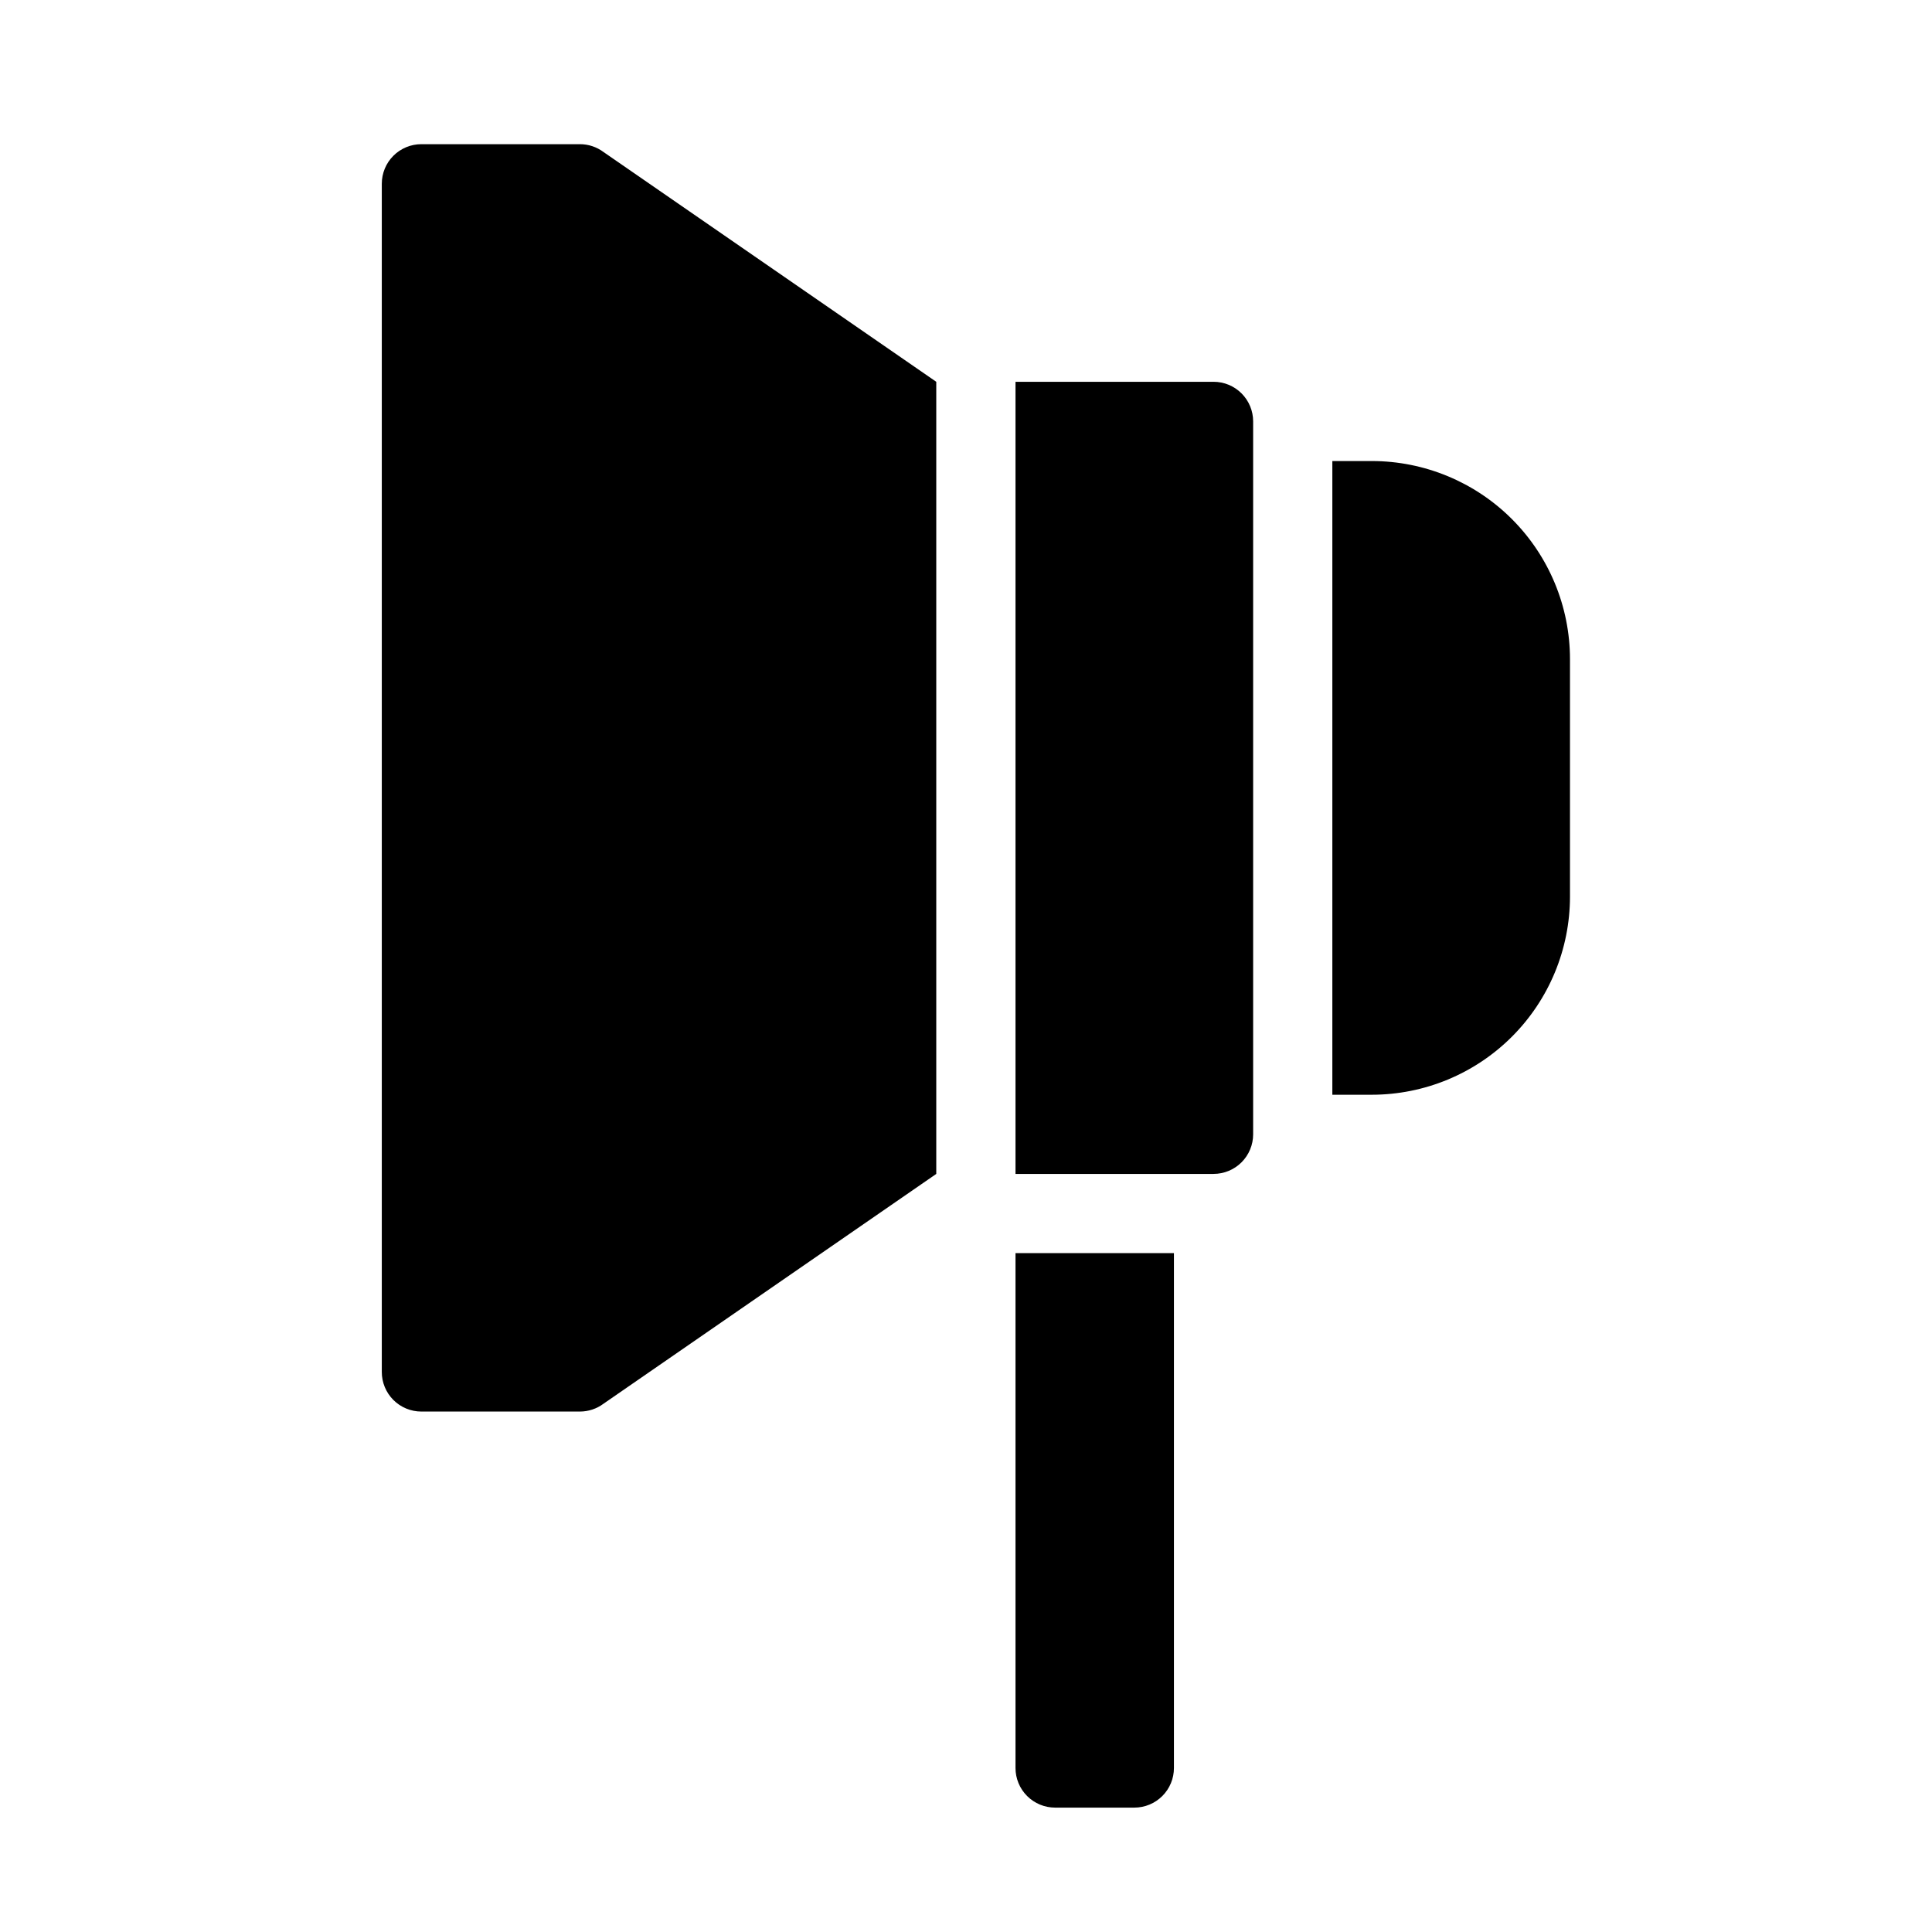
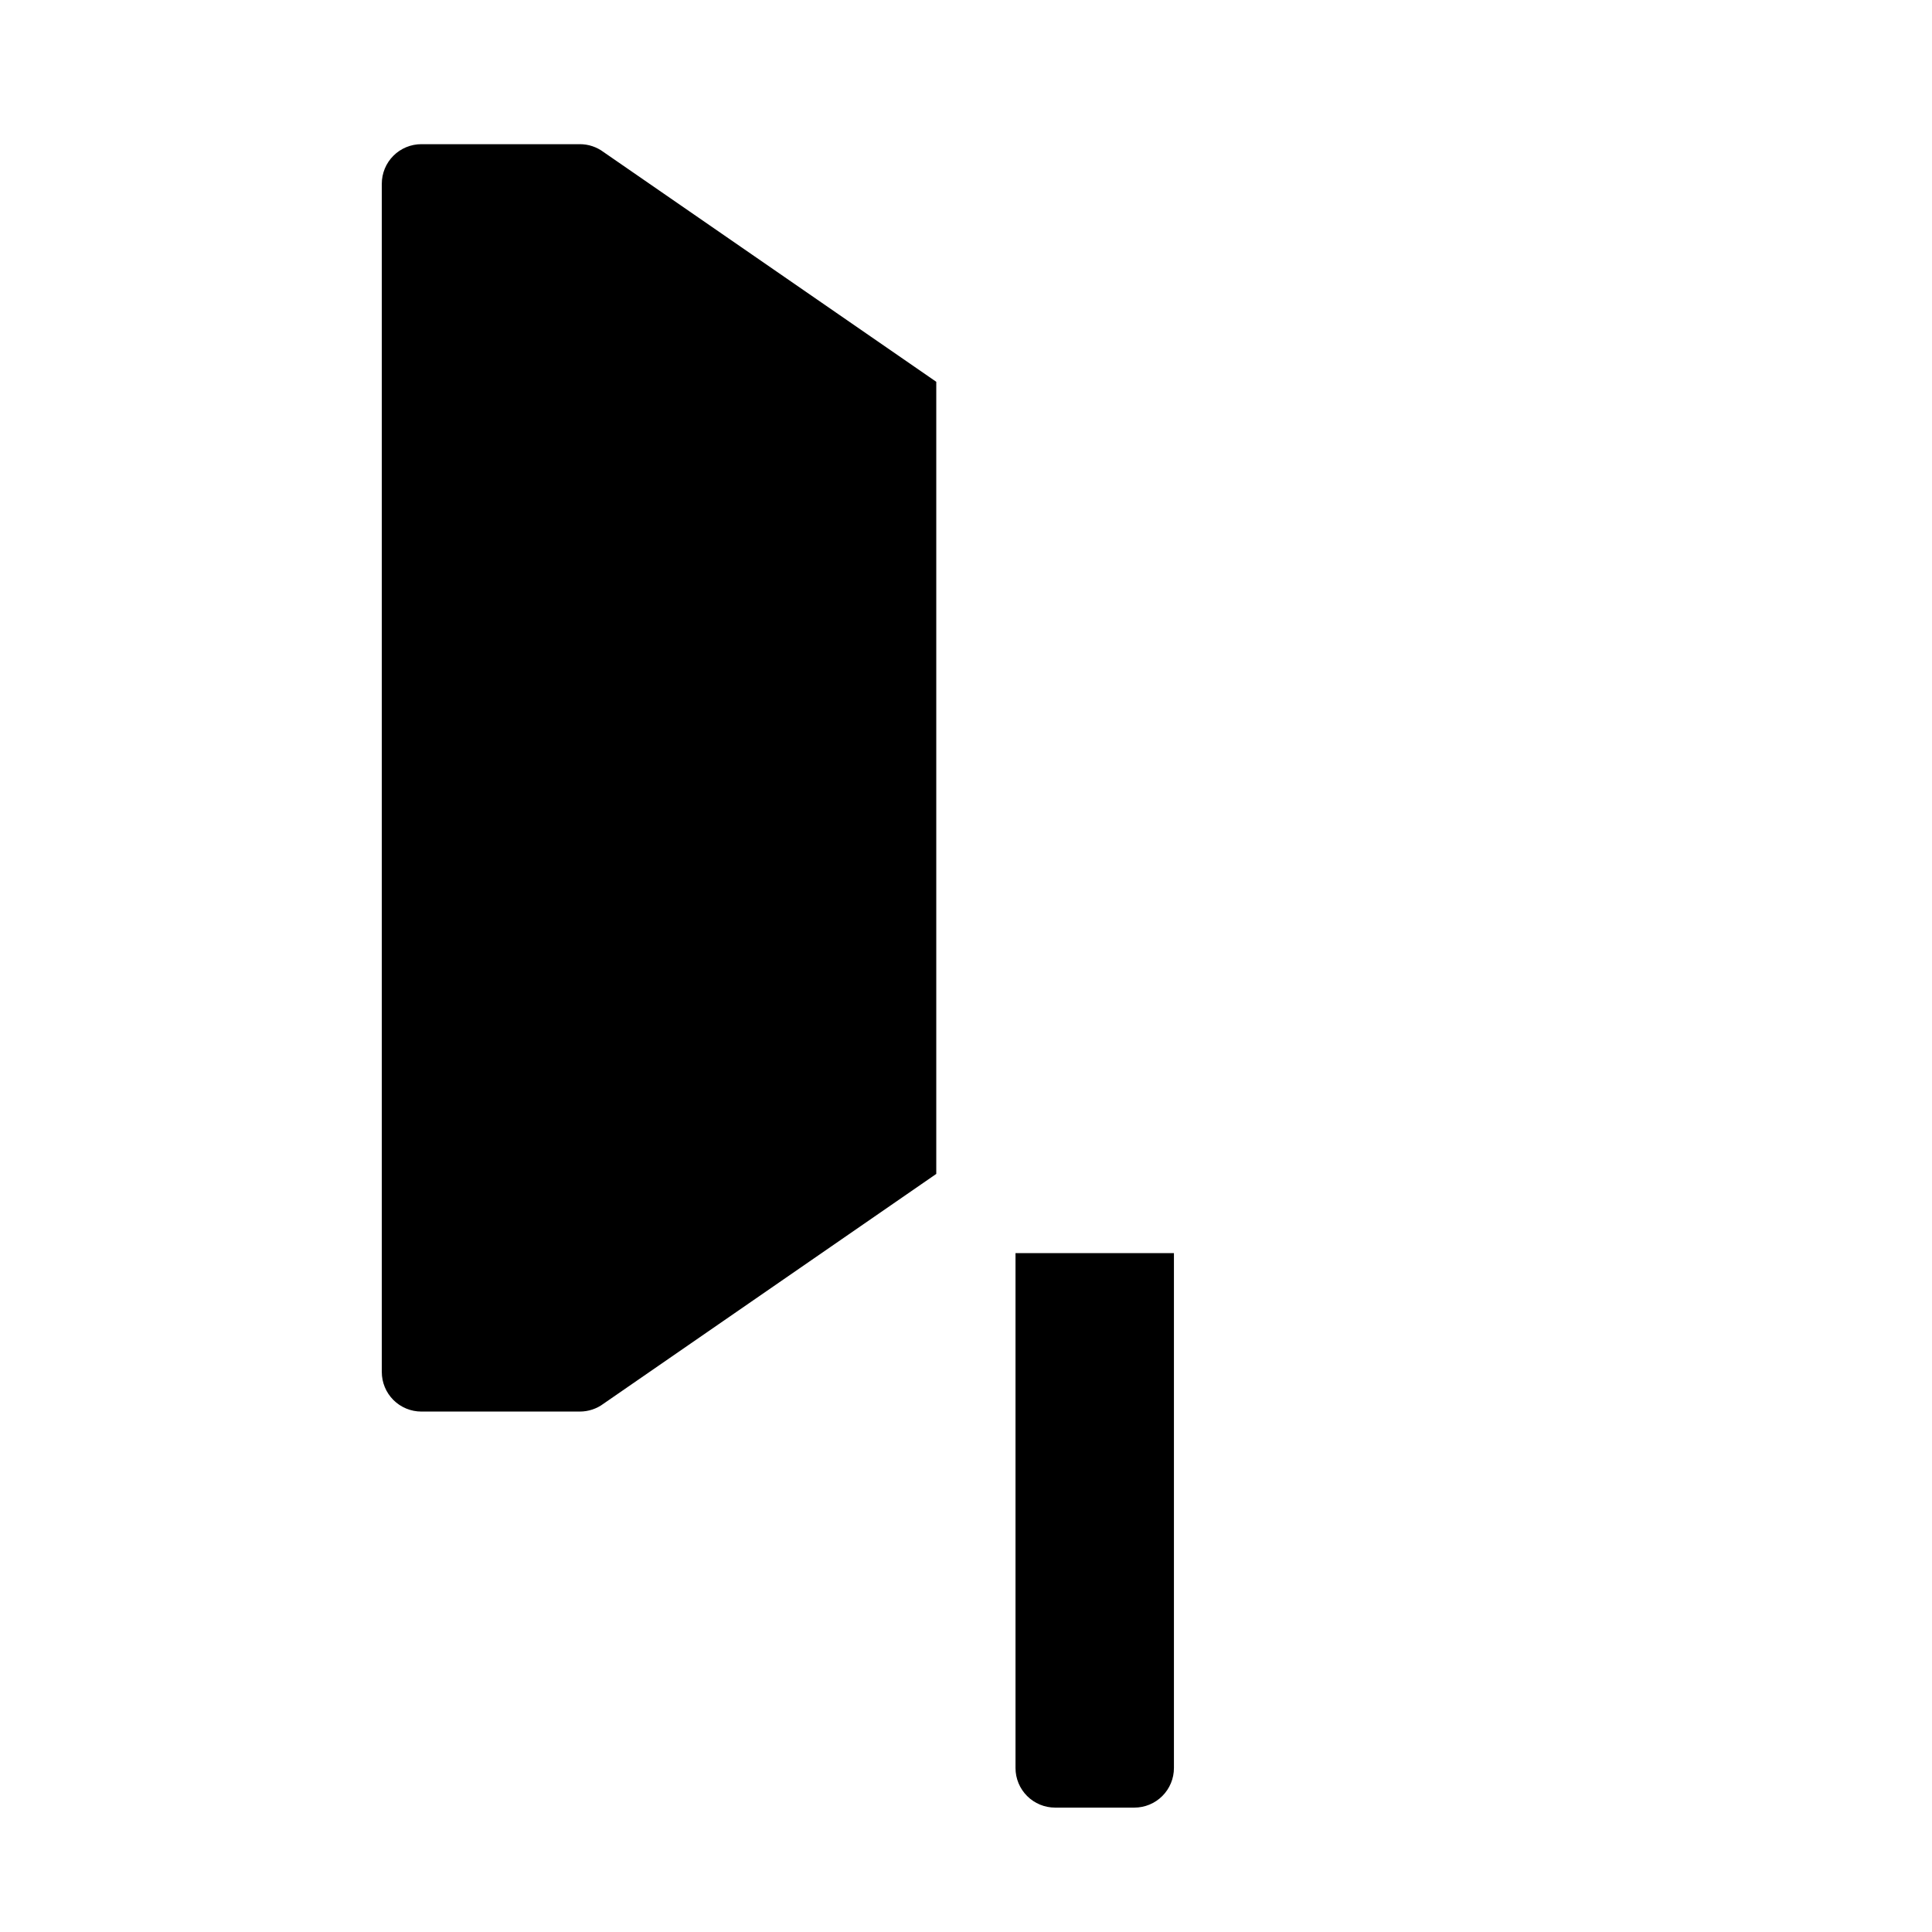
<svg xmlns="http://www.w3.org/2000/svg" fill="#000000" width="800px" height="800px" version="1.1" viewBox="144 144 512 512">
  <g>
    <path d="m297.66 182.21h-41.984c-2.785-0.004-5.457 1.102-7.426 3.07s-3.074 4.641-3.07 7.426v314.88-0.004c-0.004 2.785 1.102 5.457 3.07 7.426s4.641 3.074 7.426 3.07h41.984c2.266 0 4.477-0.73 6.293-2.09l88.168-60.887v-209.92l-88.168-60.883c-1.816-1.359-4.027-2.094-6.293-2.09z" />
-     <path d="m507.58 266.18h-10.496v167.94h10.496v-0.004c13.914-0.012 27.258-5.547 37.094-15.383 9.84-9.84 15.375-23.18 15.387-37.098v-62.977c-0.012-13.914-5.547-27.254-15.387-37.094-9.836-9.84-23.18-15.371-37.094-15.383z" />
-     <path d="m465.6 245.18h-52.48v209.92h52.48v-0.004c2.785 0 5.453-1.105 7.422-3.074s3.074-4.637 3.074-7.422v-188.93 0.004c0-2.785-1.105-5.453-3.074-7.422s-4.637-3.074-7.422-3.074z" />
    <path d="m413.12 612.54c0 2.785 1.105 5.453 3.074 7.422s4.641 3.074 7.422 3.074h20.992c2.785 0 5.453-1.105 7.422-3.074s3.074-4.637 3.074-7.422v-136.45h-41.984z" />
  </g>
</svg>